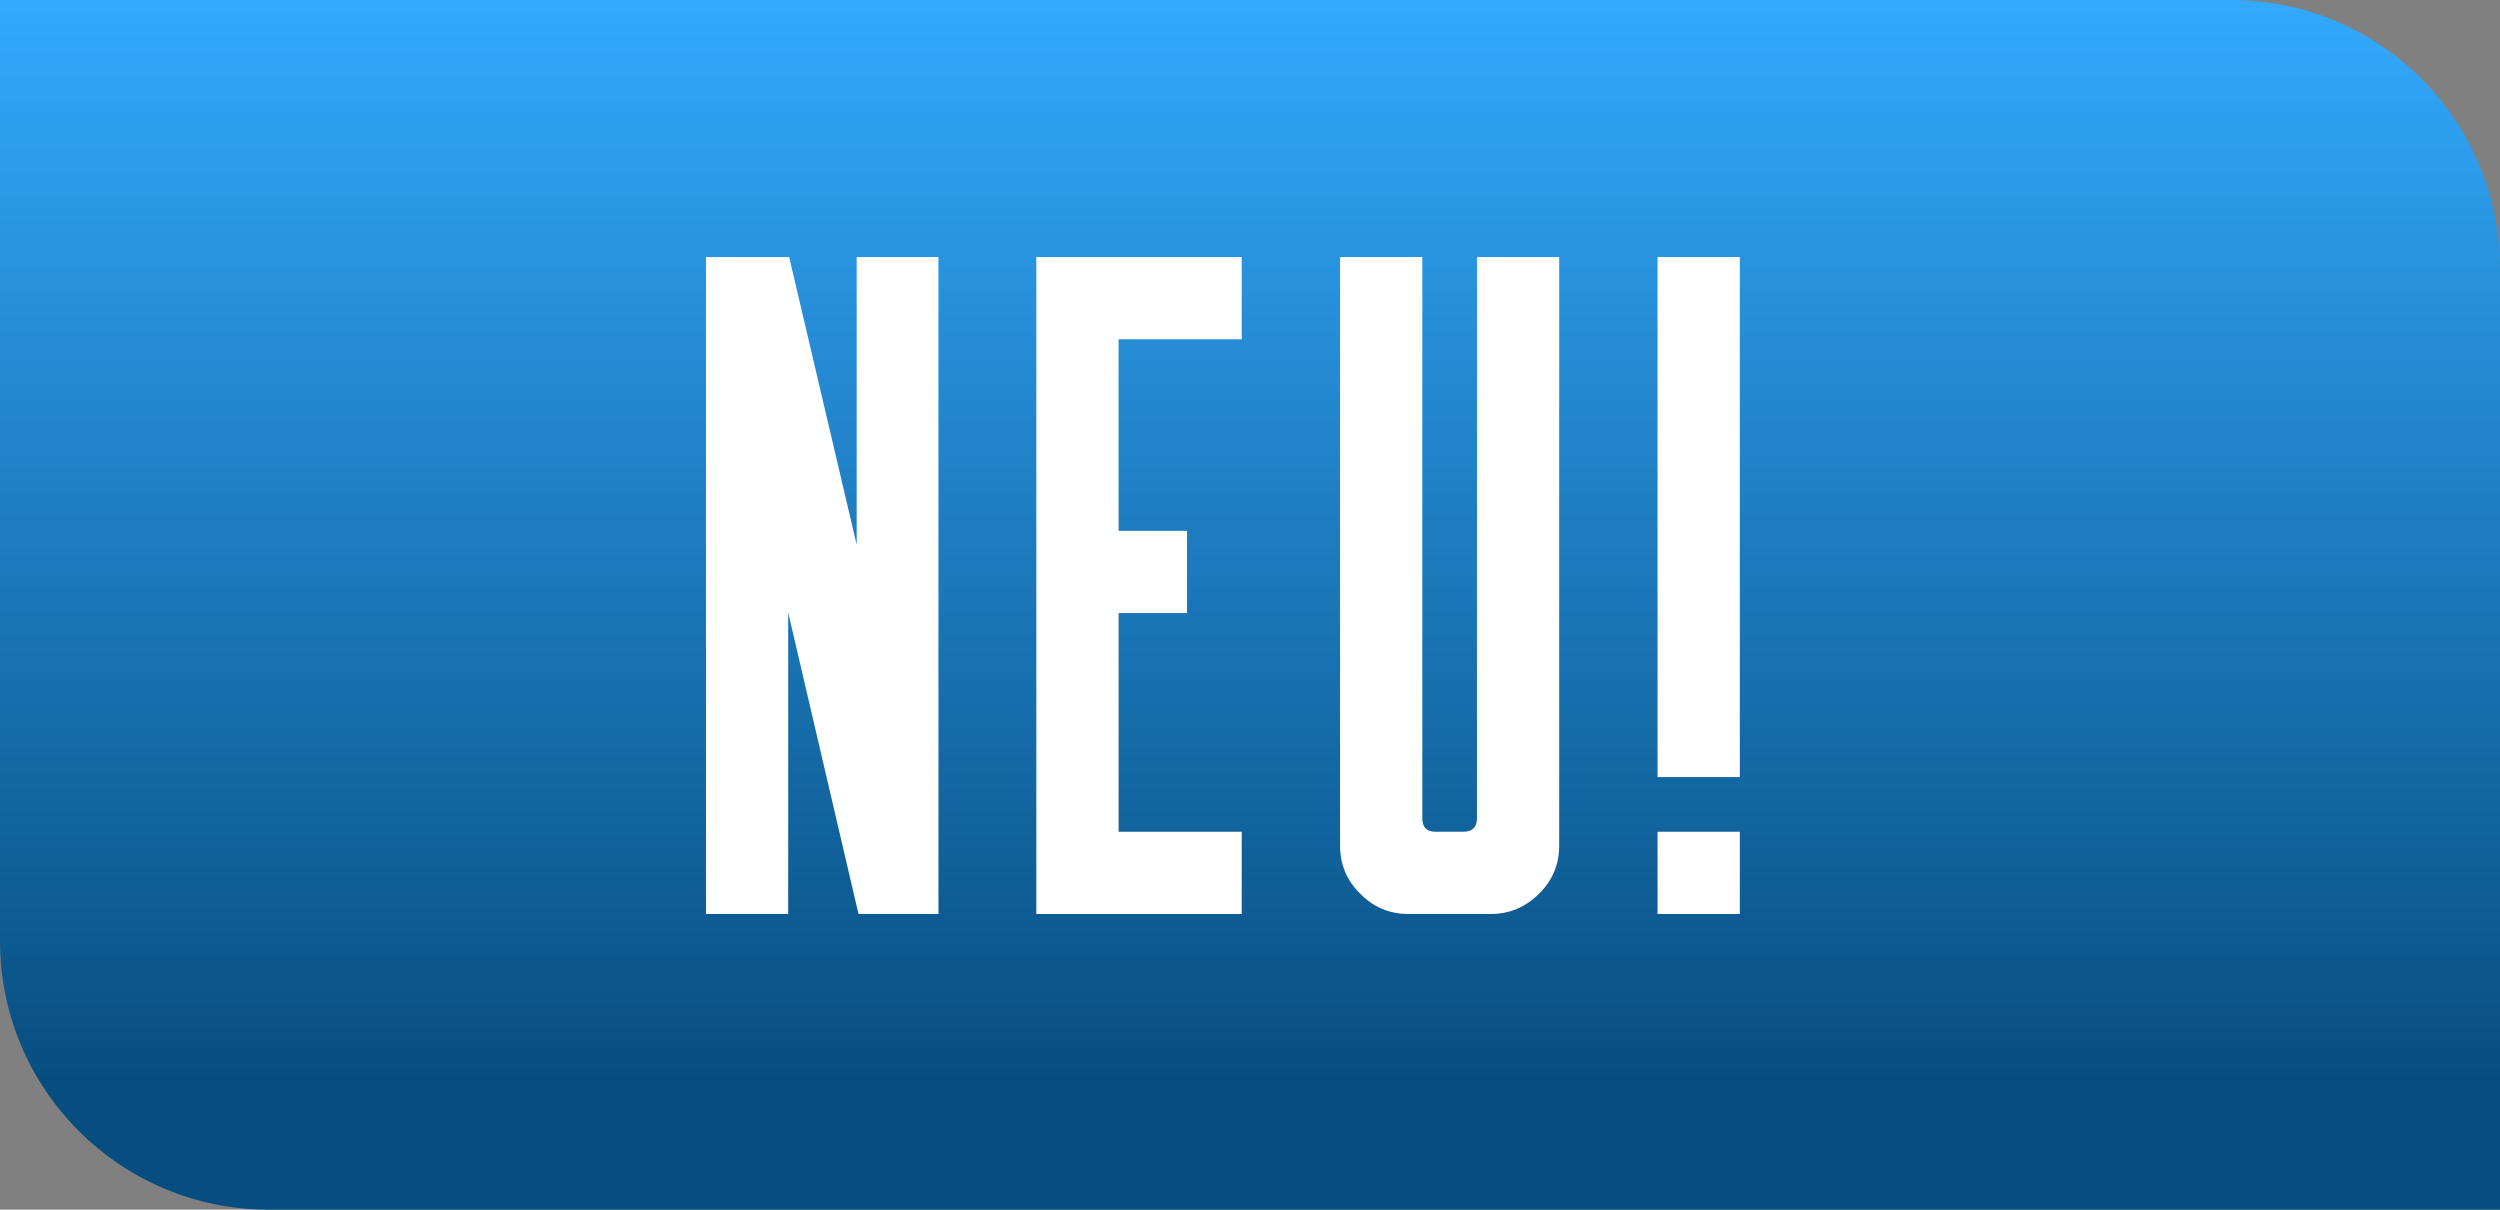
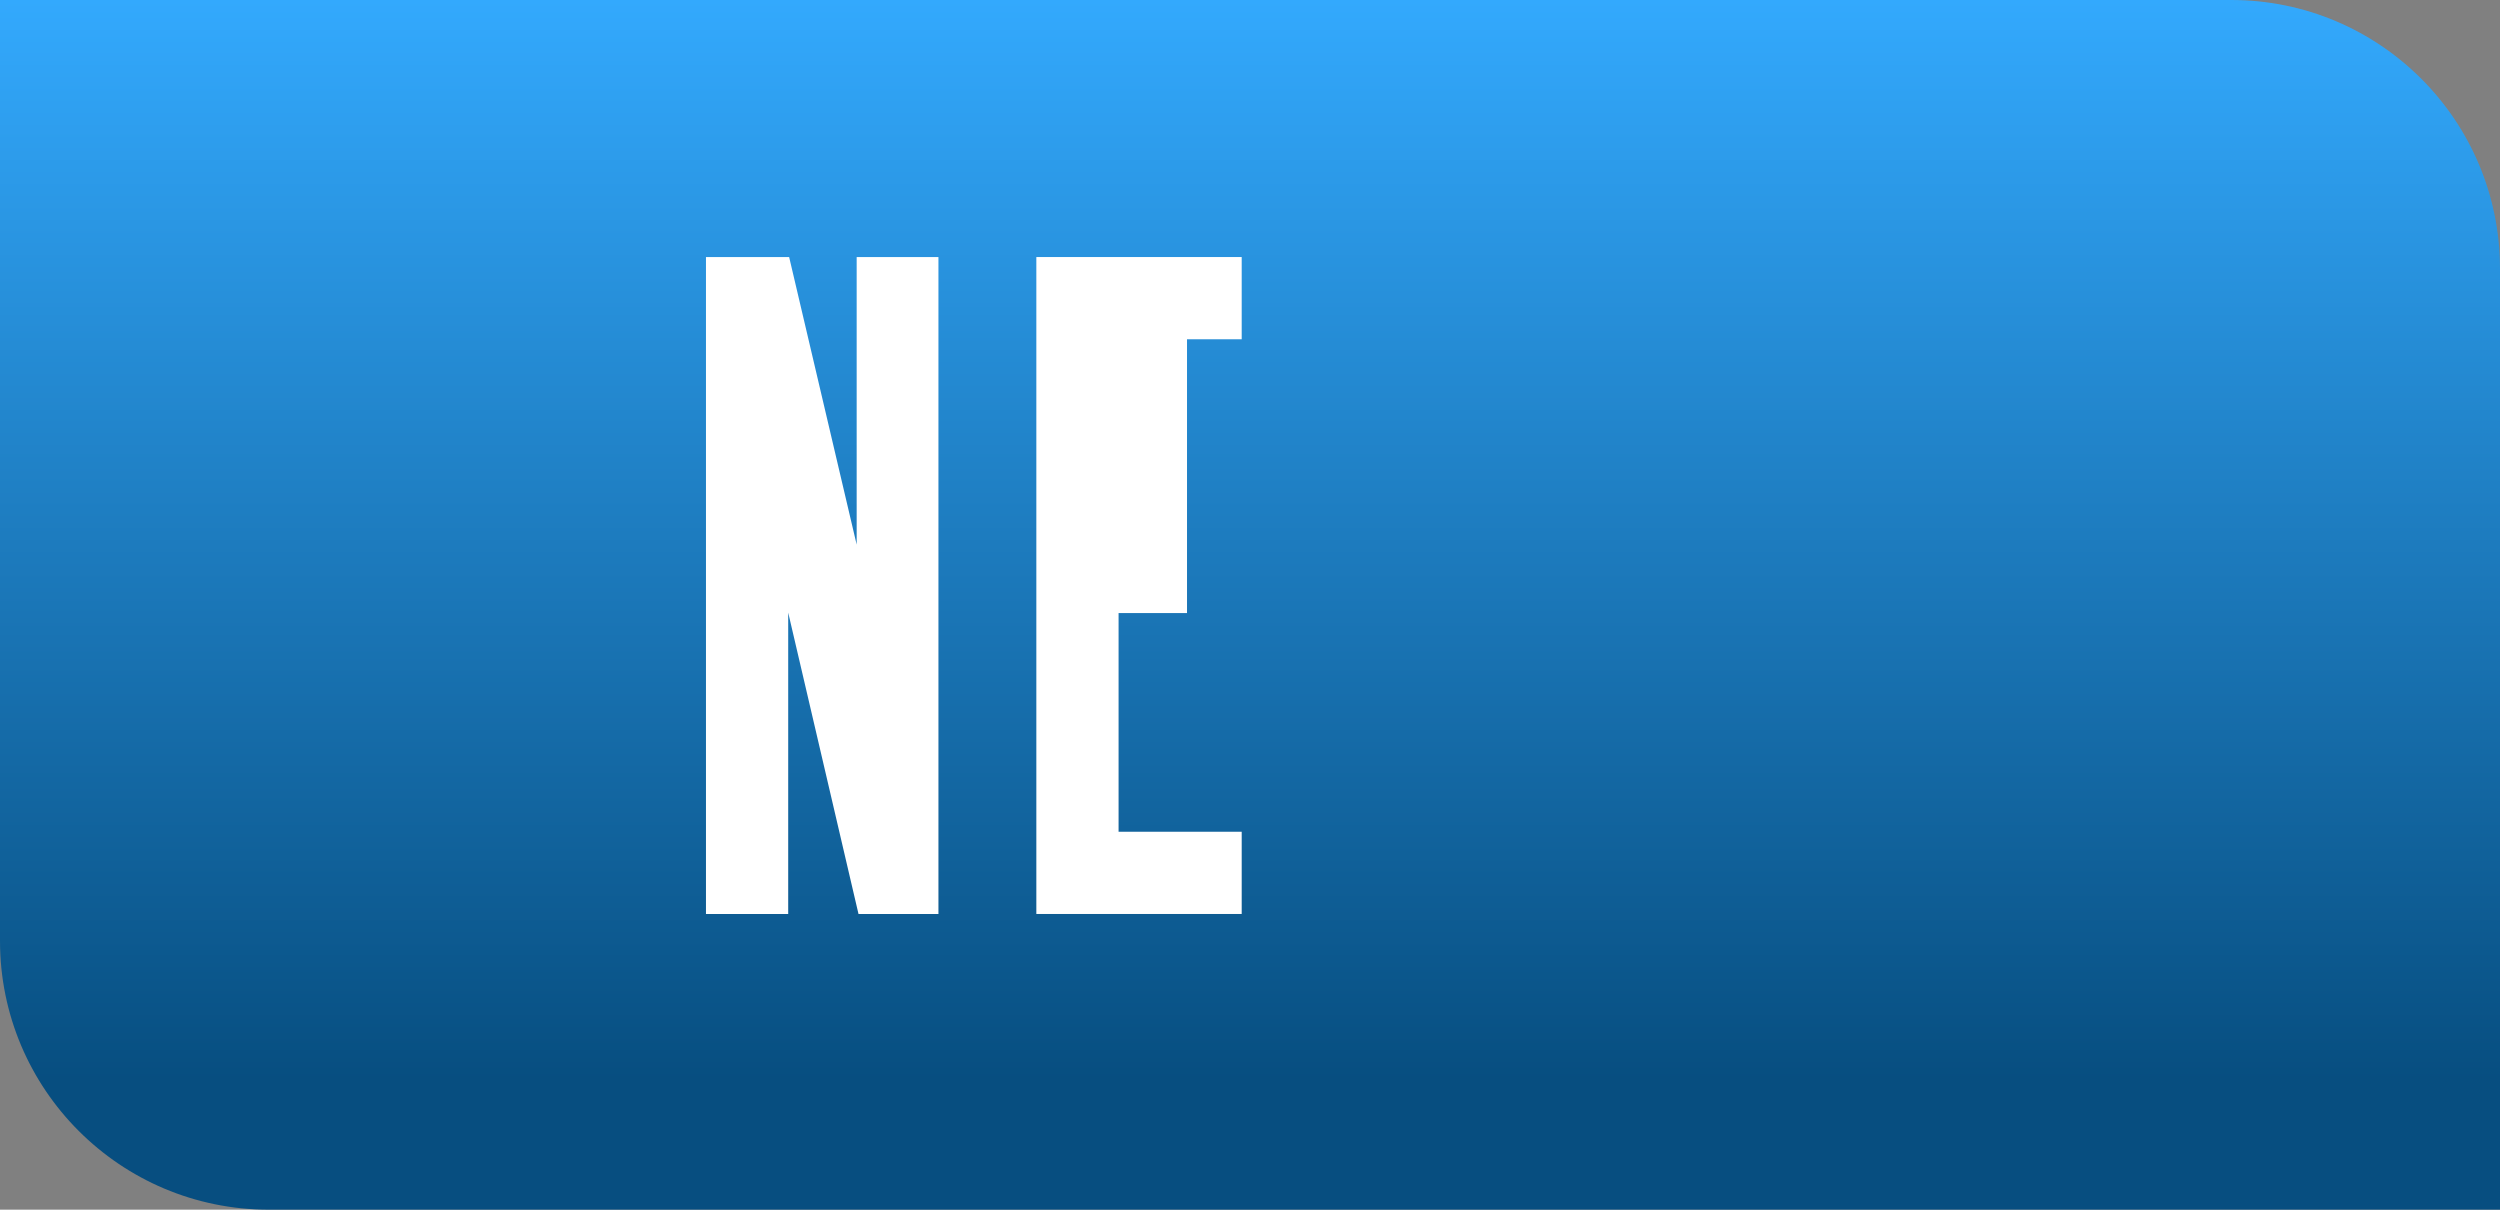
<svg xmlns="http://www.w3.org/2000/svg" width="93" height="45" viewBox="0 0 93 45" fill="none">
  <rect x="0" y="0" width="93" height="45" fill="#808080" stroke="none" />
  <path d="M0 0H83C88.523 0 93 4.477 93 10V45H10C4.477 45 0 40.523 0 35V0Z" fill="url(#paint0_linear)" />
  <path d="M31.868 9.562V20.26L29.356 9.562H26.262V34H29.321V22.789L31.936 34H34.91V9.562H31.868Z" fill="white" />
-   <path d="M38.552 9.562V34H46.191V30.941H41.611V22.806H44.157V19.747H41.611V12.621H46.191V9.562H38.552Z" fill="white" />
-   <path d="M53.405 30.941C53.075 30.941 52.91 30.776 52.91 30.445V9.562H49.85V31.454C49.85 32.16 50.101 32.758 50.602 33.248C51.092 33.749 51.69 34 52.397 34H55.456C56.151 34 56.749 33.749 57.25 33.248C57.752 32.758 58.002 32.16 58.002 31.454V9.562H54.943V30.445C54.943 30.776 54.772 30.941 54.431 30.941H53.405Z" fill="white" />
-   <path d="M61.661 34H64.721V30.941H61.661V34ZM61.661 28.907H64.721V9.562H61.661V28.907Z" fill="white" />
+   <path d="M38.552 9.562V34H46.191V30.941H41.611V22.806H44.157V19.747V12.621H46.191V9.562H38.552Z" fill="white" />
  <defs>
    <linearGradient id="paint0_linear" x1="46.5" y1="0" x2="46.5" y2="40.179" gradientUnits="userSpaceOnUse">
      <stop stop-color="#33A9FD" />
      <stop offset="1" stop-color="#074E80" />
    </linearGradient>
  </defs>
</svg>